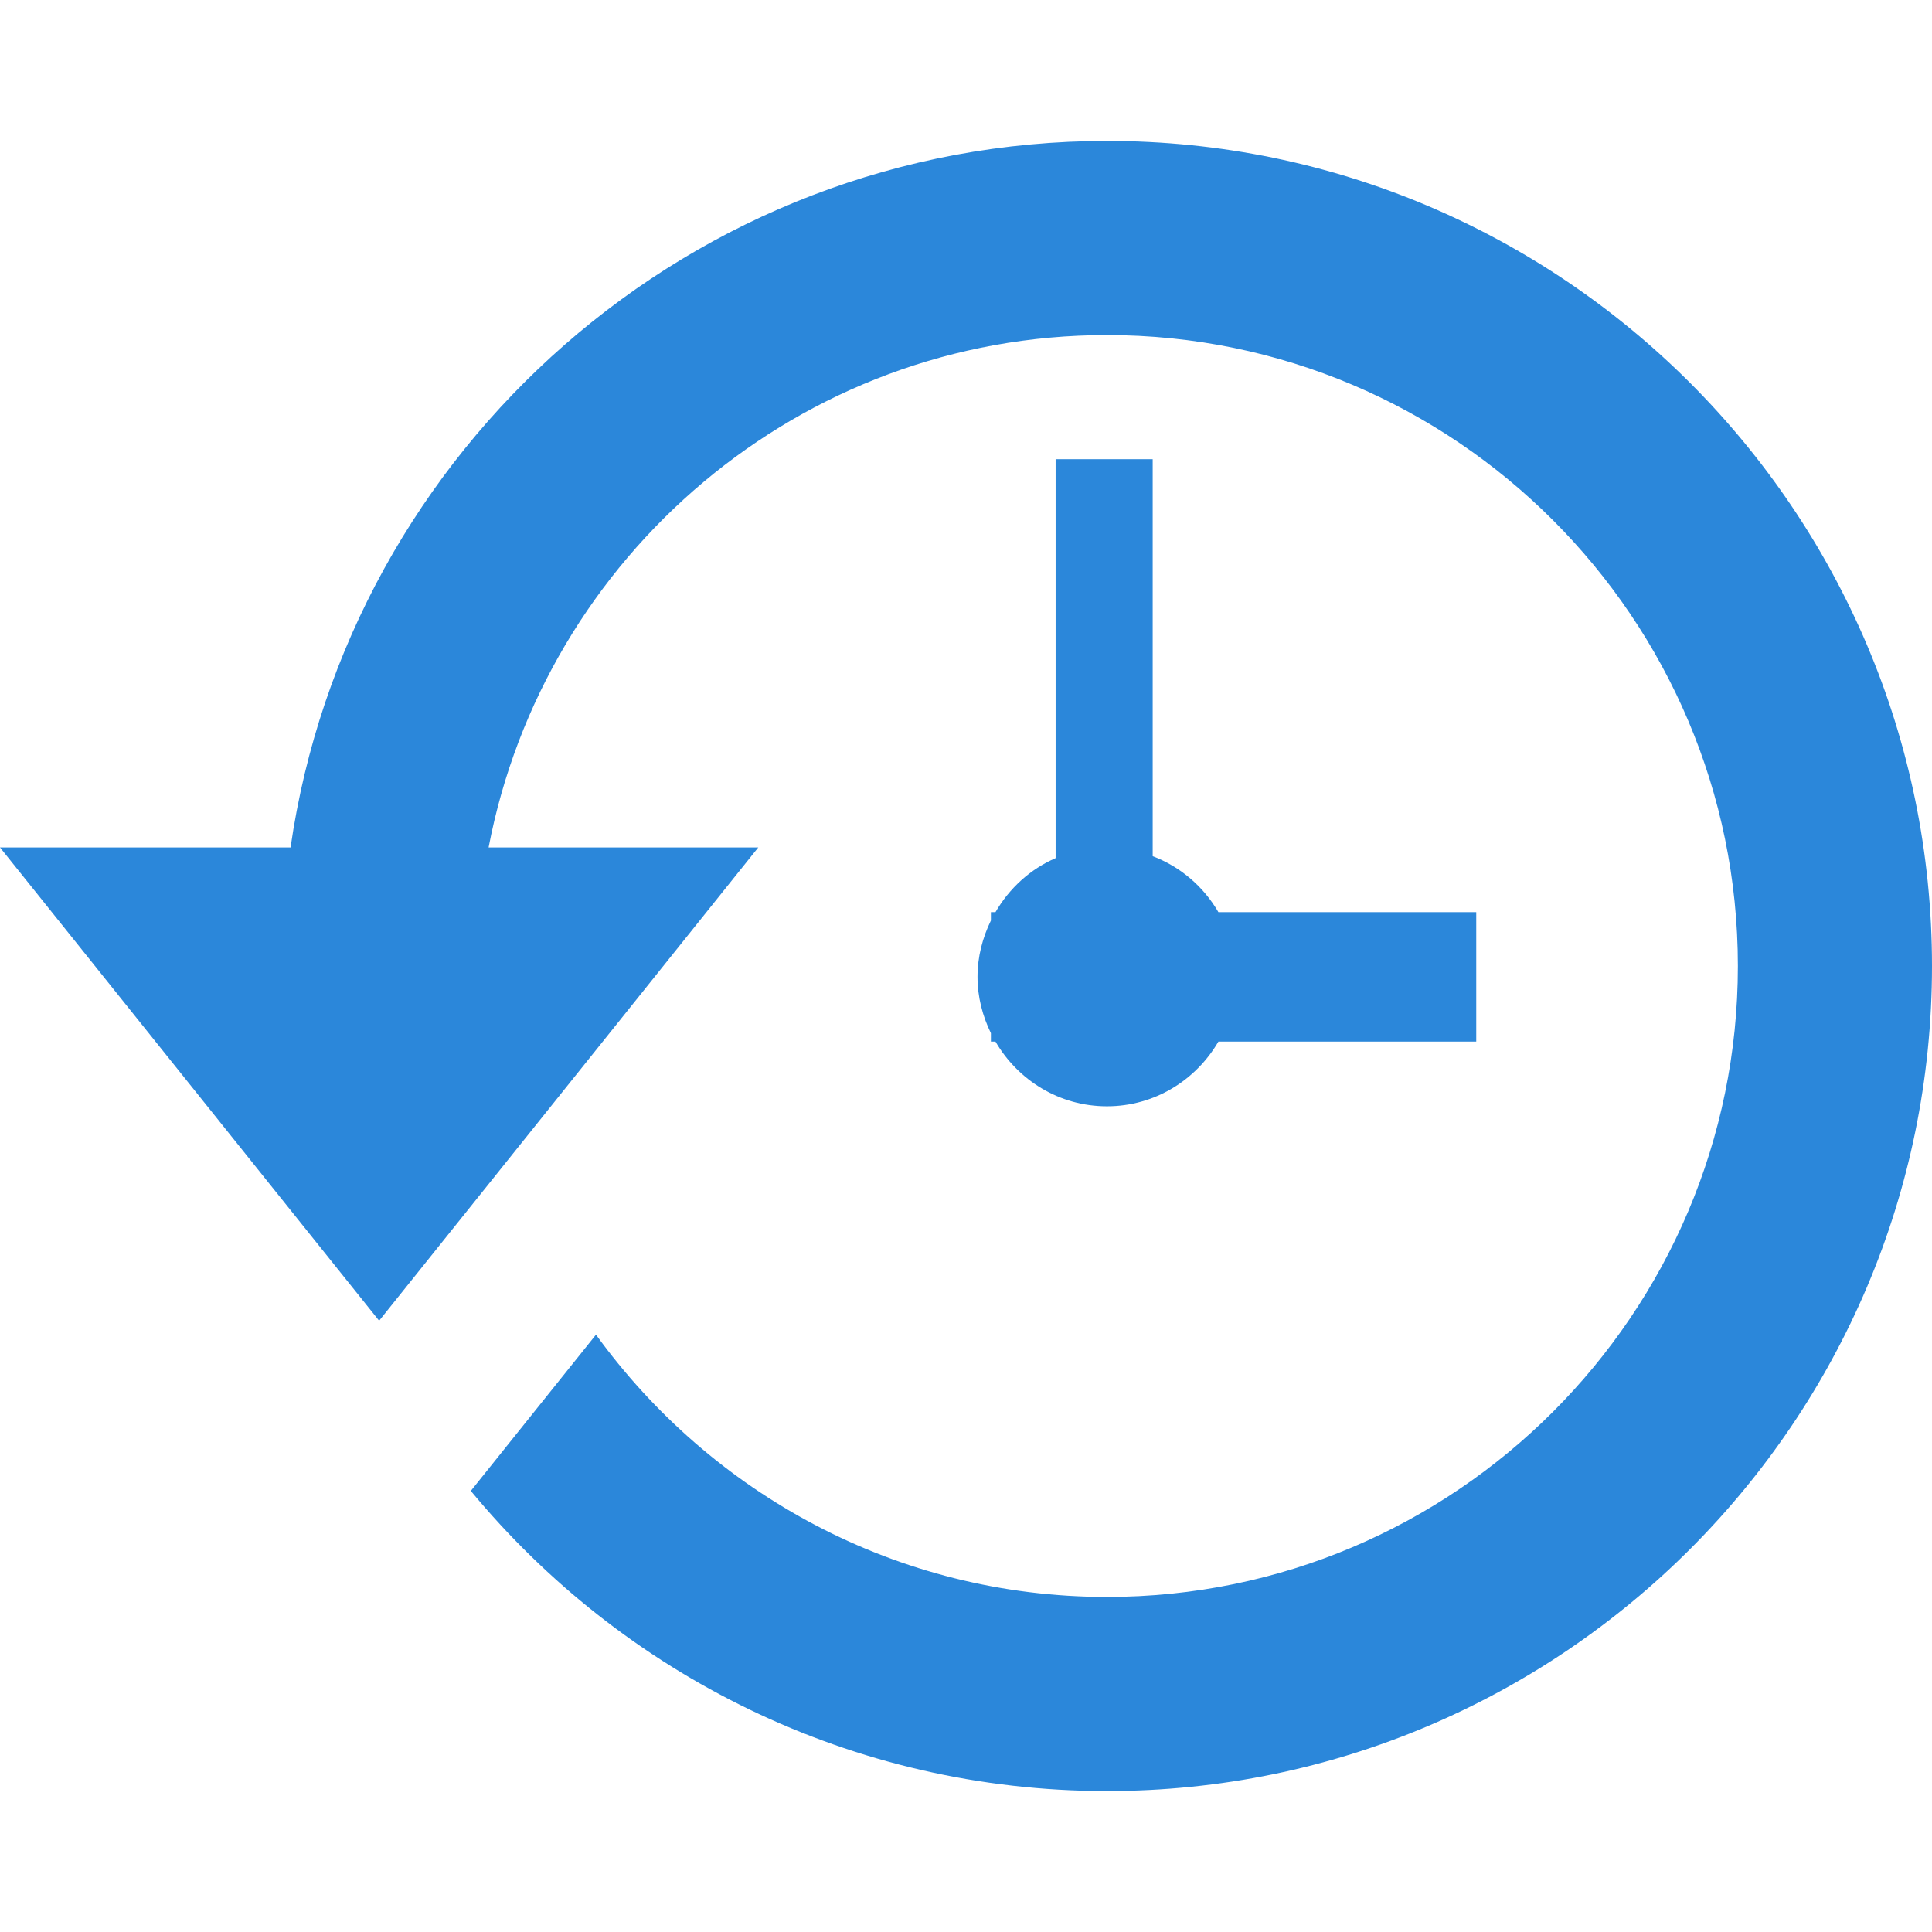
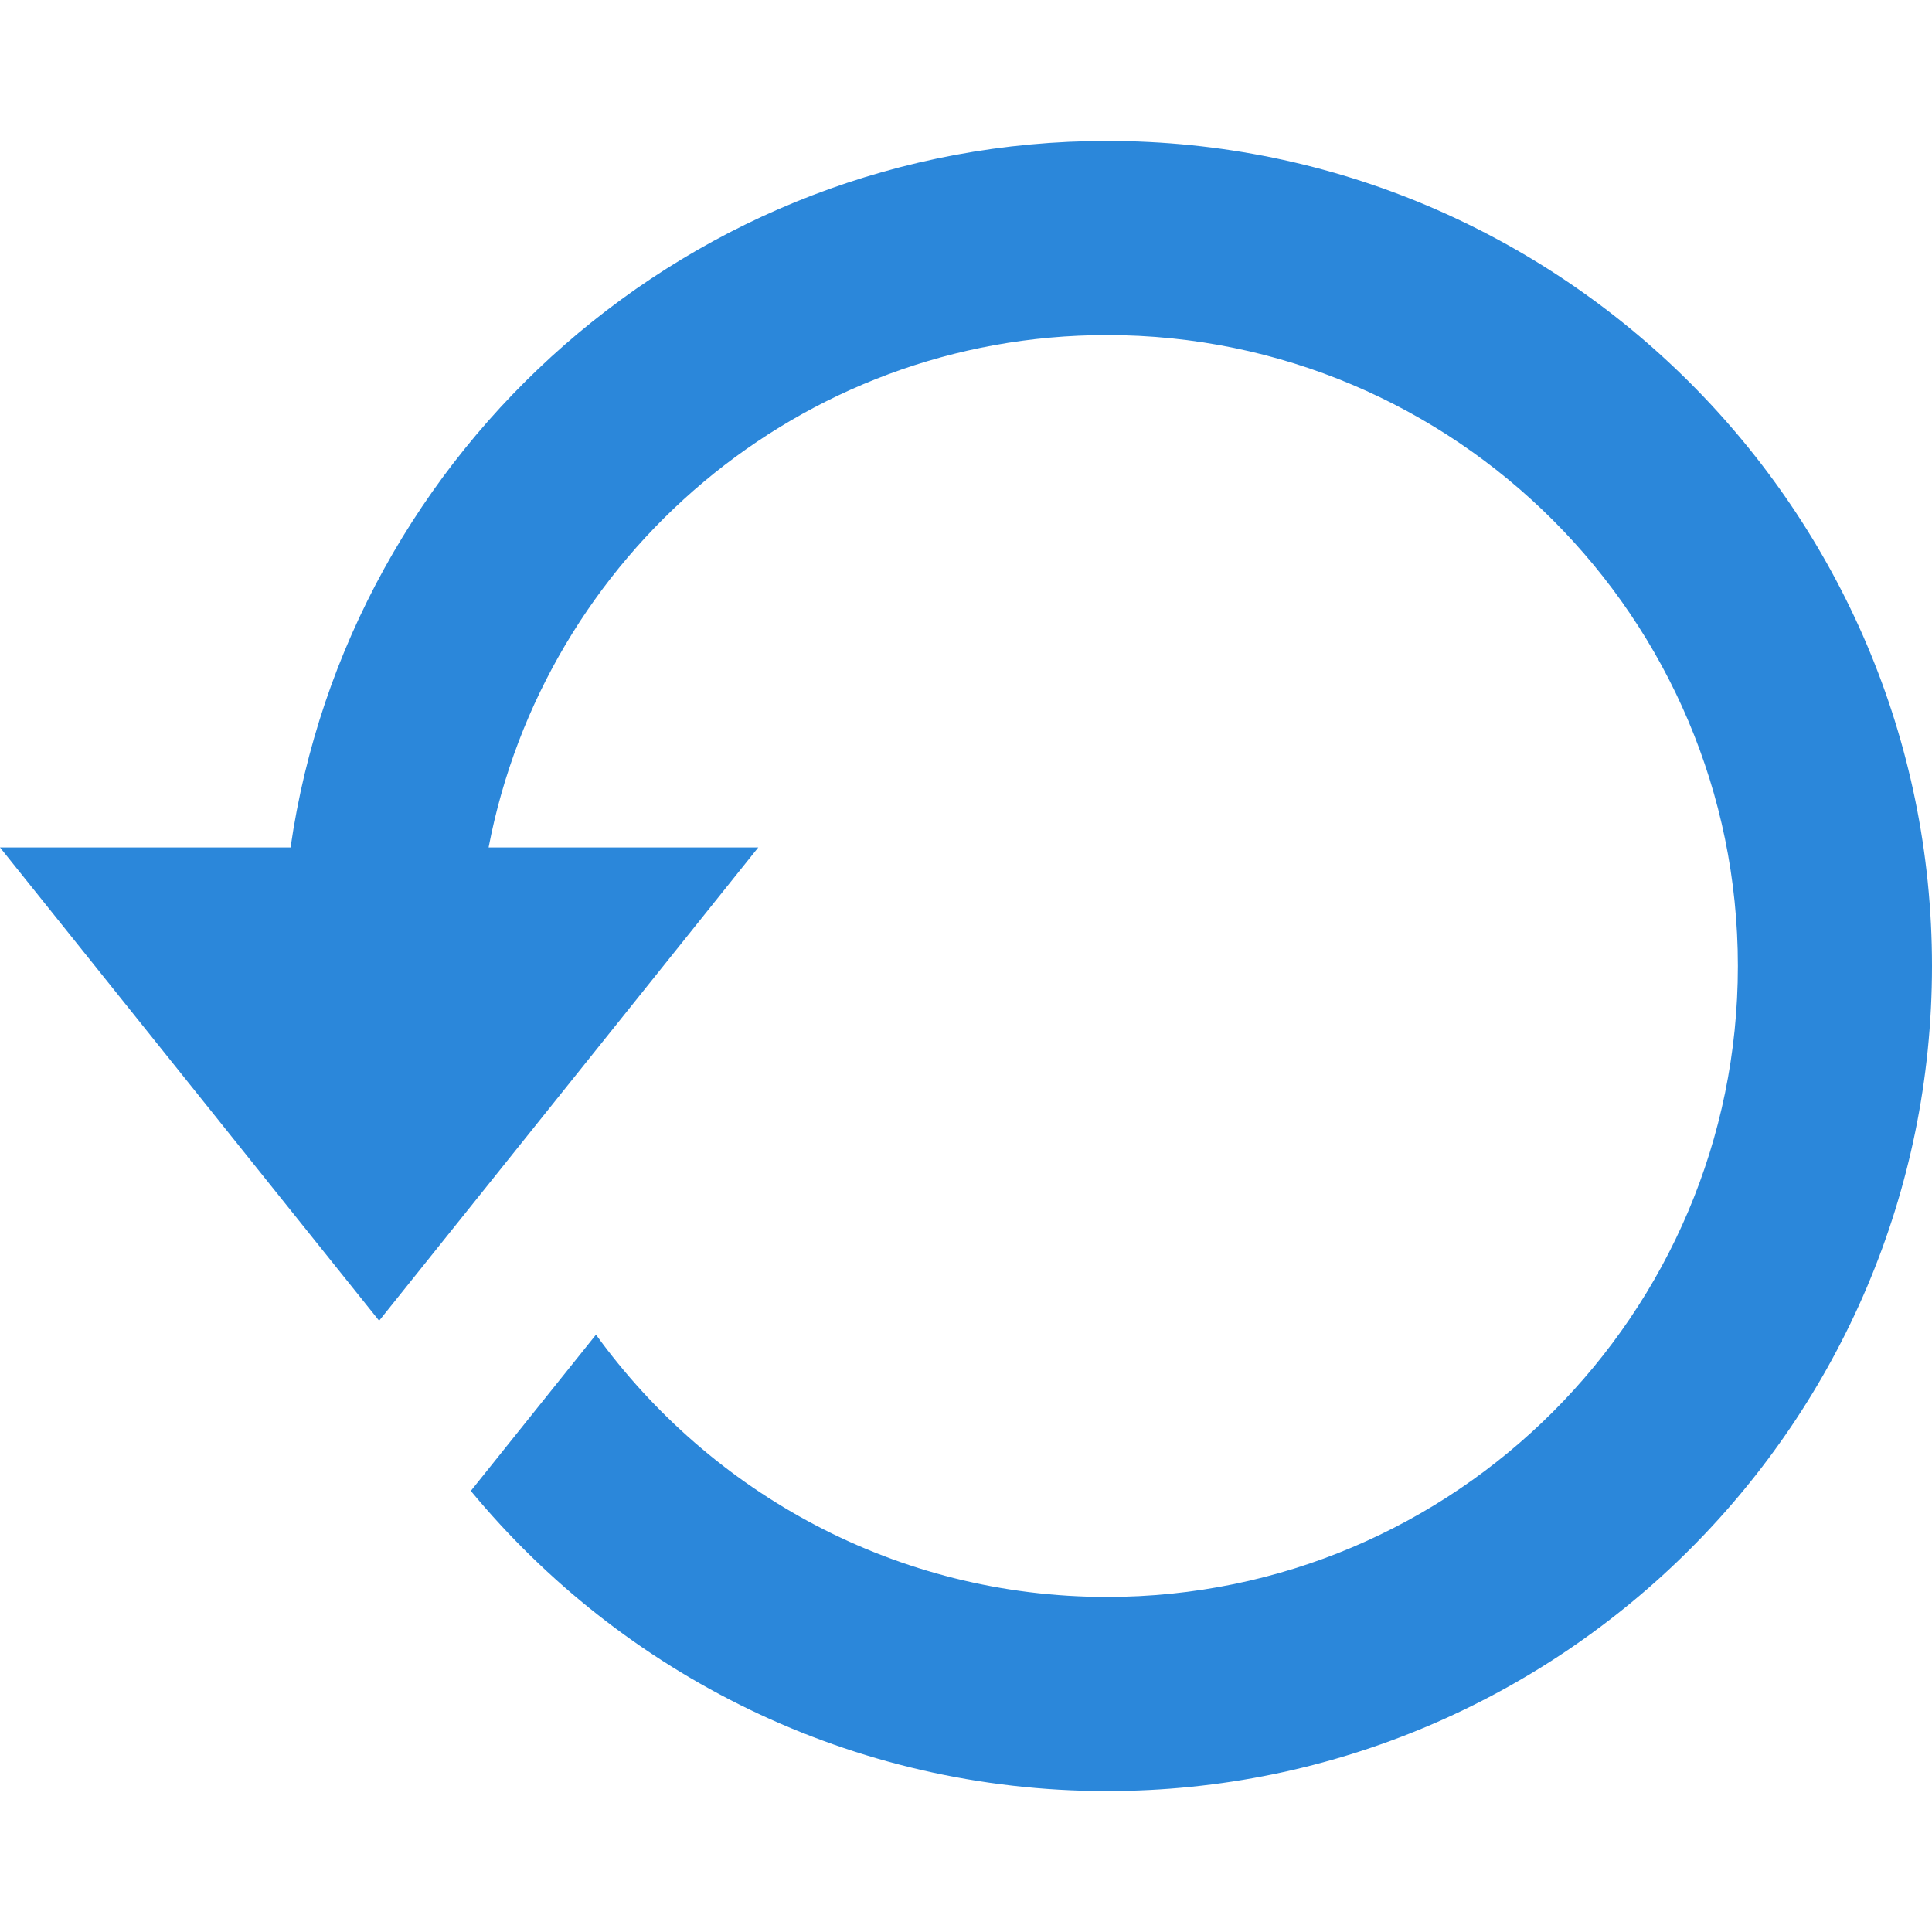
<svg xmlns="http://www.w3.org/2000/svg" width="100%" height="100%" viewBox="0 0 256 256" version="1.1" xml:space="preserve" style="fill-rule:evenodd;clip-rule:evenodd;stroke-linejoin:round;stroke-miterlimit:2;">
  <g>
-     <path d="M139.875,60.844L139.875,113.706C136.5,115.167 133.737,117.711 131.905,120.866L131.3,120.866L131.3,121.975C130.2,124.24 129.526,126.752 129.526,129.44C129.526,132.128 130.201,134.639 131.3,136.901L131.3,138.014L131.905,138.014C134.877,143.115 140.344,146.589 146.675,146.589C153.006,146.589 158.473,143.114 161.446,138.014L195.61,138.014L195.61,120.866L161.445,120.866C159.477,117.487 156.429,114.851 152.737,113.449L152.737,60.845L139.875,60.845L139.875,60.844Z" style="fill:rgb(43,135,218);fill-rule:nonzero;" />
    <path d="M146.675,18.675C91.73,18.675 46.145,59.429 38.5,112.291L0,112.291L50.237,175.001L100.476,112.291L64.742,112.291C72.13,73.706 105.967,44.399 146.675,44.399C192.77,44.399 230.278,81.904 230.278,128C230.278,174.097 192.77,211.602 146.675,211.602C118.821,211.602 94.173,197.857 78.971,176.852L62.387,197.55C82.461,221.825 112.793,237.325 146.675,237.325C206.955,237.325 256,188.281 256,128C256,67.717 206.955,18.675 146.675,18.675Z" style="fill:rgb(43,135,218);fill-rule:nonzero;" />
  </g>
</svg>